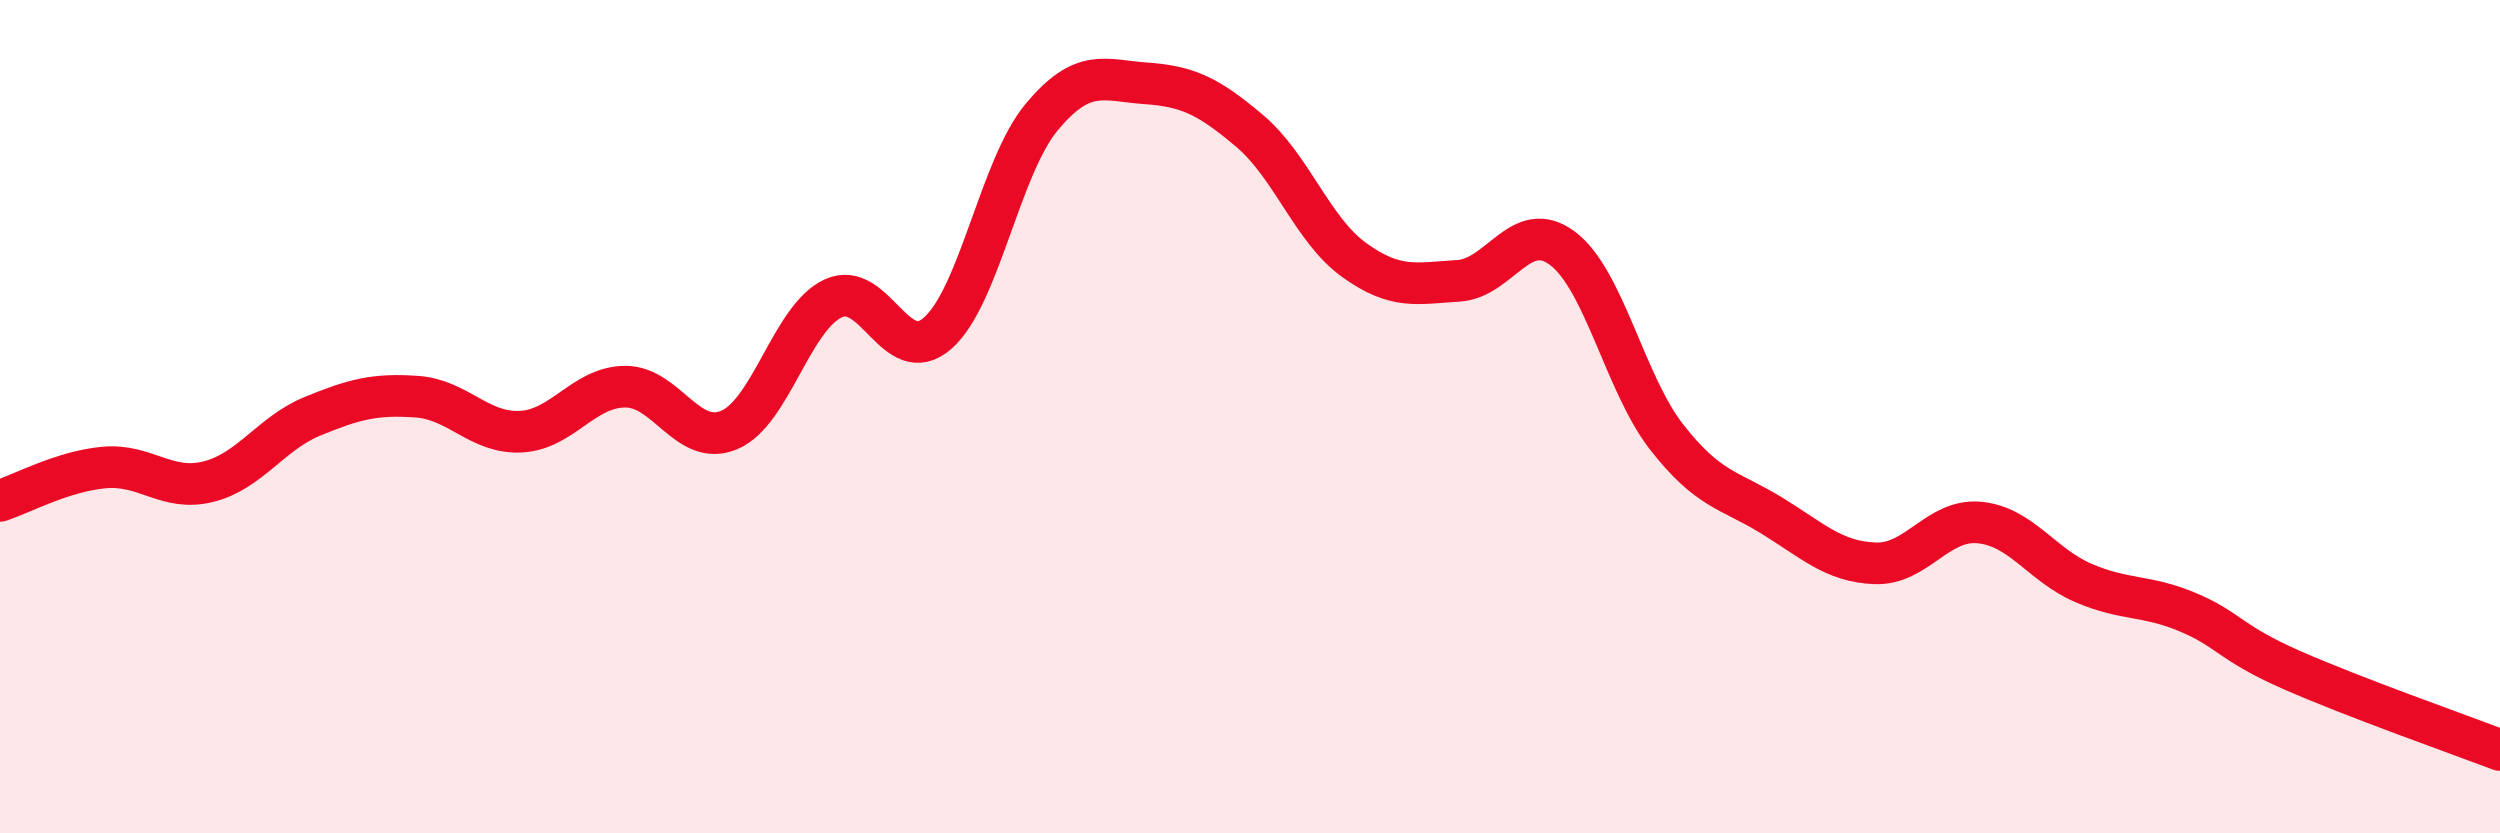
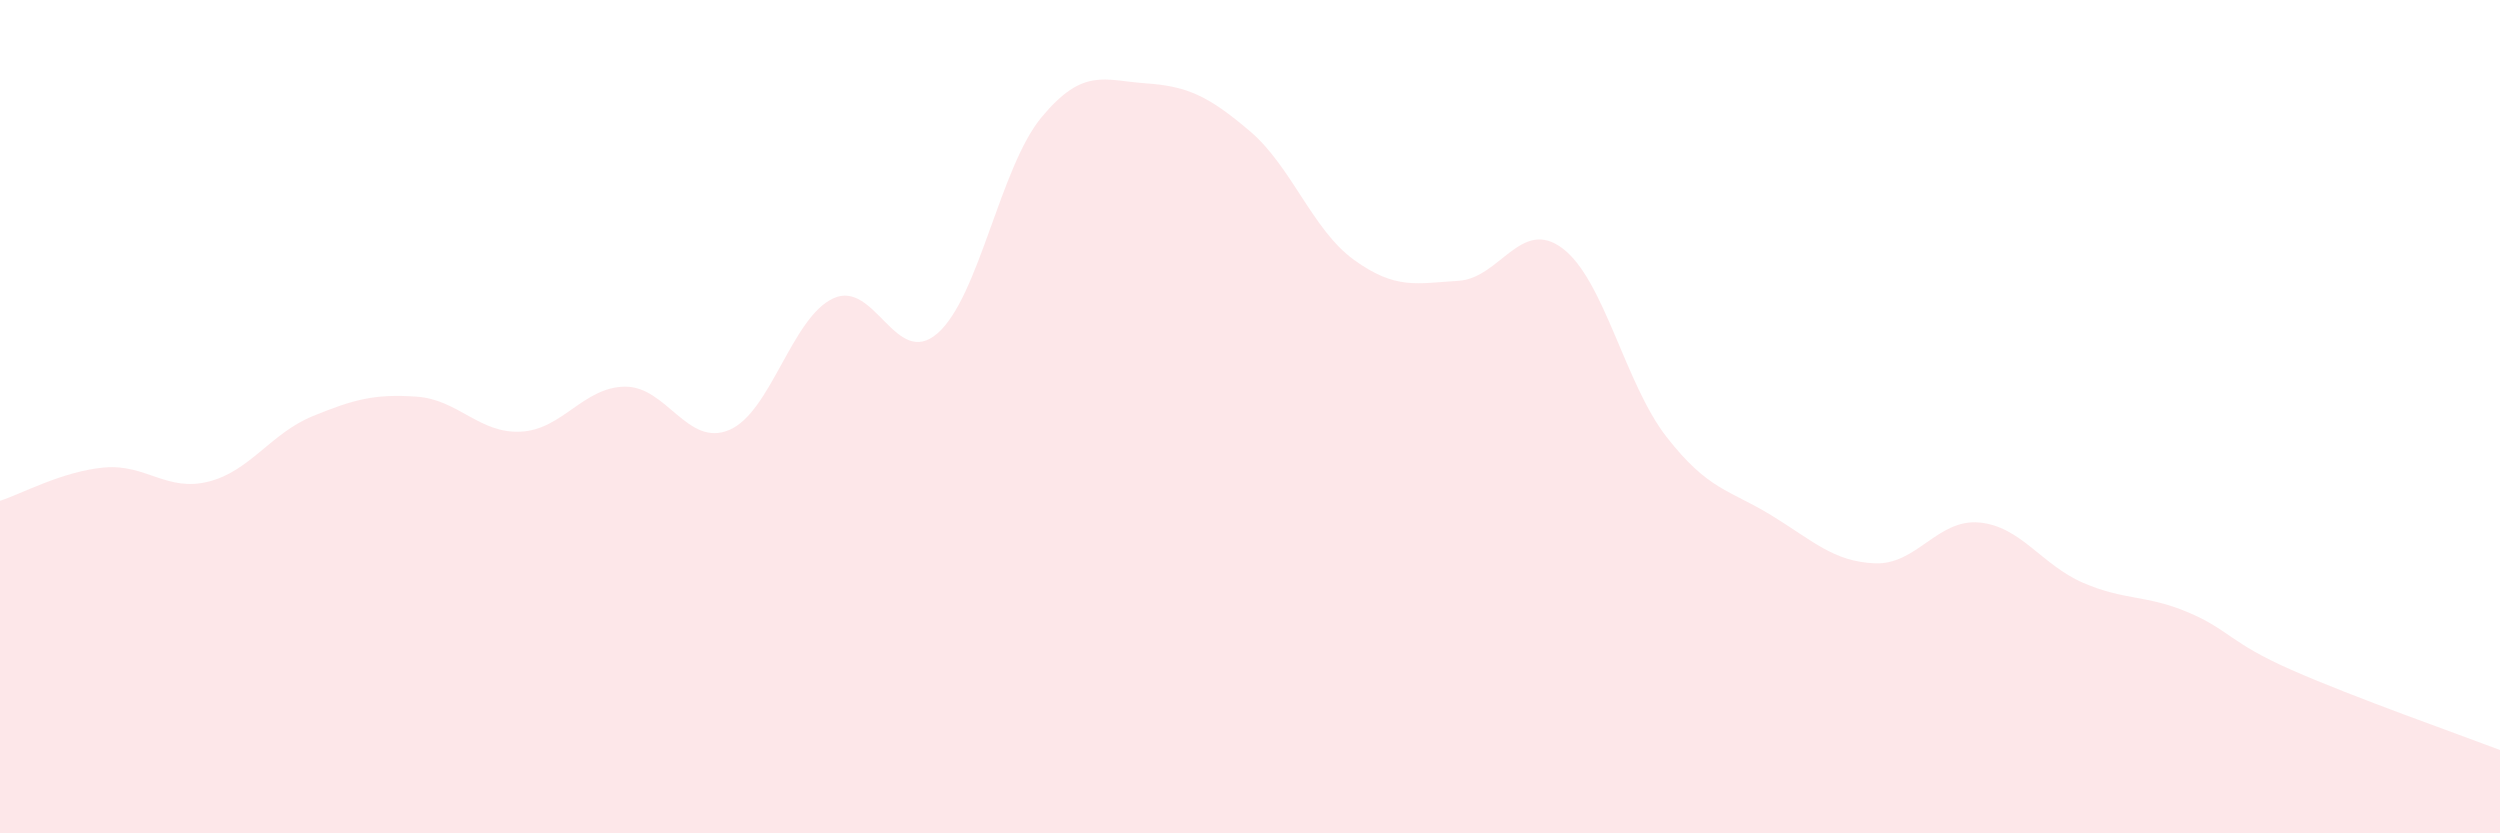
<svg xmlns="http://www.w3.org/2000/svg" width="60" height="20" viewBox="0 0 60 20">
  <path d="M 0,12.02 C 0.5,11.86 1.5,11.31 2.5,11.22 C 3.5,11.13 4,11.81 5,11.56 C 6,11.31 6.5,10.4 7.5,9.99 C 8.5,9.58 9,9.45 10,9.52 C 11,9.59 11.5,10.41 12.5,10.36 C 13.5,10.31 14,9.29 15,9.28 C 16,9.27 16.5,10.74 17.5,10.32 C 18.5,9.9 19,7.62 20,7.16 C 21,6.7 21.5,8.87 22.5,8 C 23.5,7.13 24,4.01 25,2.81 C 26,1.61 26.5,1.93 27.5,2 C 28.5,2.07 29,2.3 30,3.15 C 31,4 31.5,5.52 32.5,6.24 C 33.5,6.96 34,6.8 35,6.74 C 36,6.68 36.5,5.21 37.5,5.96 C 38.5,6.71 39,9.21 40,10.49 C 41,11.77 41.5,11.75 42.5,12.36 C 43.5,12.97 44,13.48 45,13.52 C 46,13.56 46.5,12.45 47.5,12.54 C 48.5,12.63 49,13.56 50,13.99 C 51,14.42 51.5,14.27 52.5,14.69 C 53.5,15.11 53.5,15.42 55,16.08 C 56.5,16.74 59,17.62 60,18L60 20L0 20Z" fill="#EB0A25" opacity="0.1" stroke-linecap="round" stroke-linejoin="round" />
-   <path d="M 0,12.02 C 0.5,11.86 1.5,11.31 2.5,11.22 C 3.5,11.13 4,11.81 5,11.56 C 6,11.31 6.5,10.4 7.5,9.99 C 8.5,9.58 9,9.45 10,9.52 C 11,9.59 11.5,10.41 12.5,10.36 C 13.5,10.31 14,9.29 15,9.28 C 16,9.27 16.5,10.74 17.5,10.32 C 18.5,9.9 19,7.62 20,7.16 C 21,6.7 21.5,8.87 22.5,8 C 23.5,7.13 24,4.01 25,2.81 C 26,1.61 26.5,1.93 27.5,2 C 28.5,2.07 29,2.3 30,3.15 C 31,4 31.5,5.52 32.5,6.24 C 33.5,6.96 34,6.8 35,6.74 C 36,6.68 36.5,5.21 37.5,5.96 C 38.5,6.71 39,9.21 40,10.49 C 41,11.77 41.5,11.75 42.5,12.36 C 43.5,12.97 44,13.48 45,13.52 C 46,13.56 46.5,12.45 47.5,12.54 C 48.5,12.63 49,13.56 50,13.99 C 51,14.42 51.5,14.27 52.5,14.69 C 53.5,15.11 53.5,15.42 55,16.08 C 56.5,16.74 59,17.62 60,18" stroke="#EB0A25" stroke-width="1" fill="none" stroke-linecap="round" stroke-linejoin="round" />
</svg>